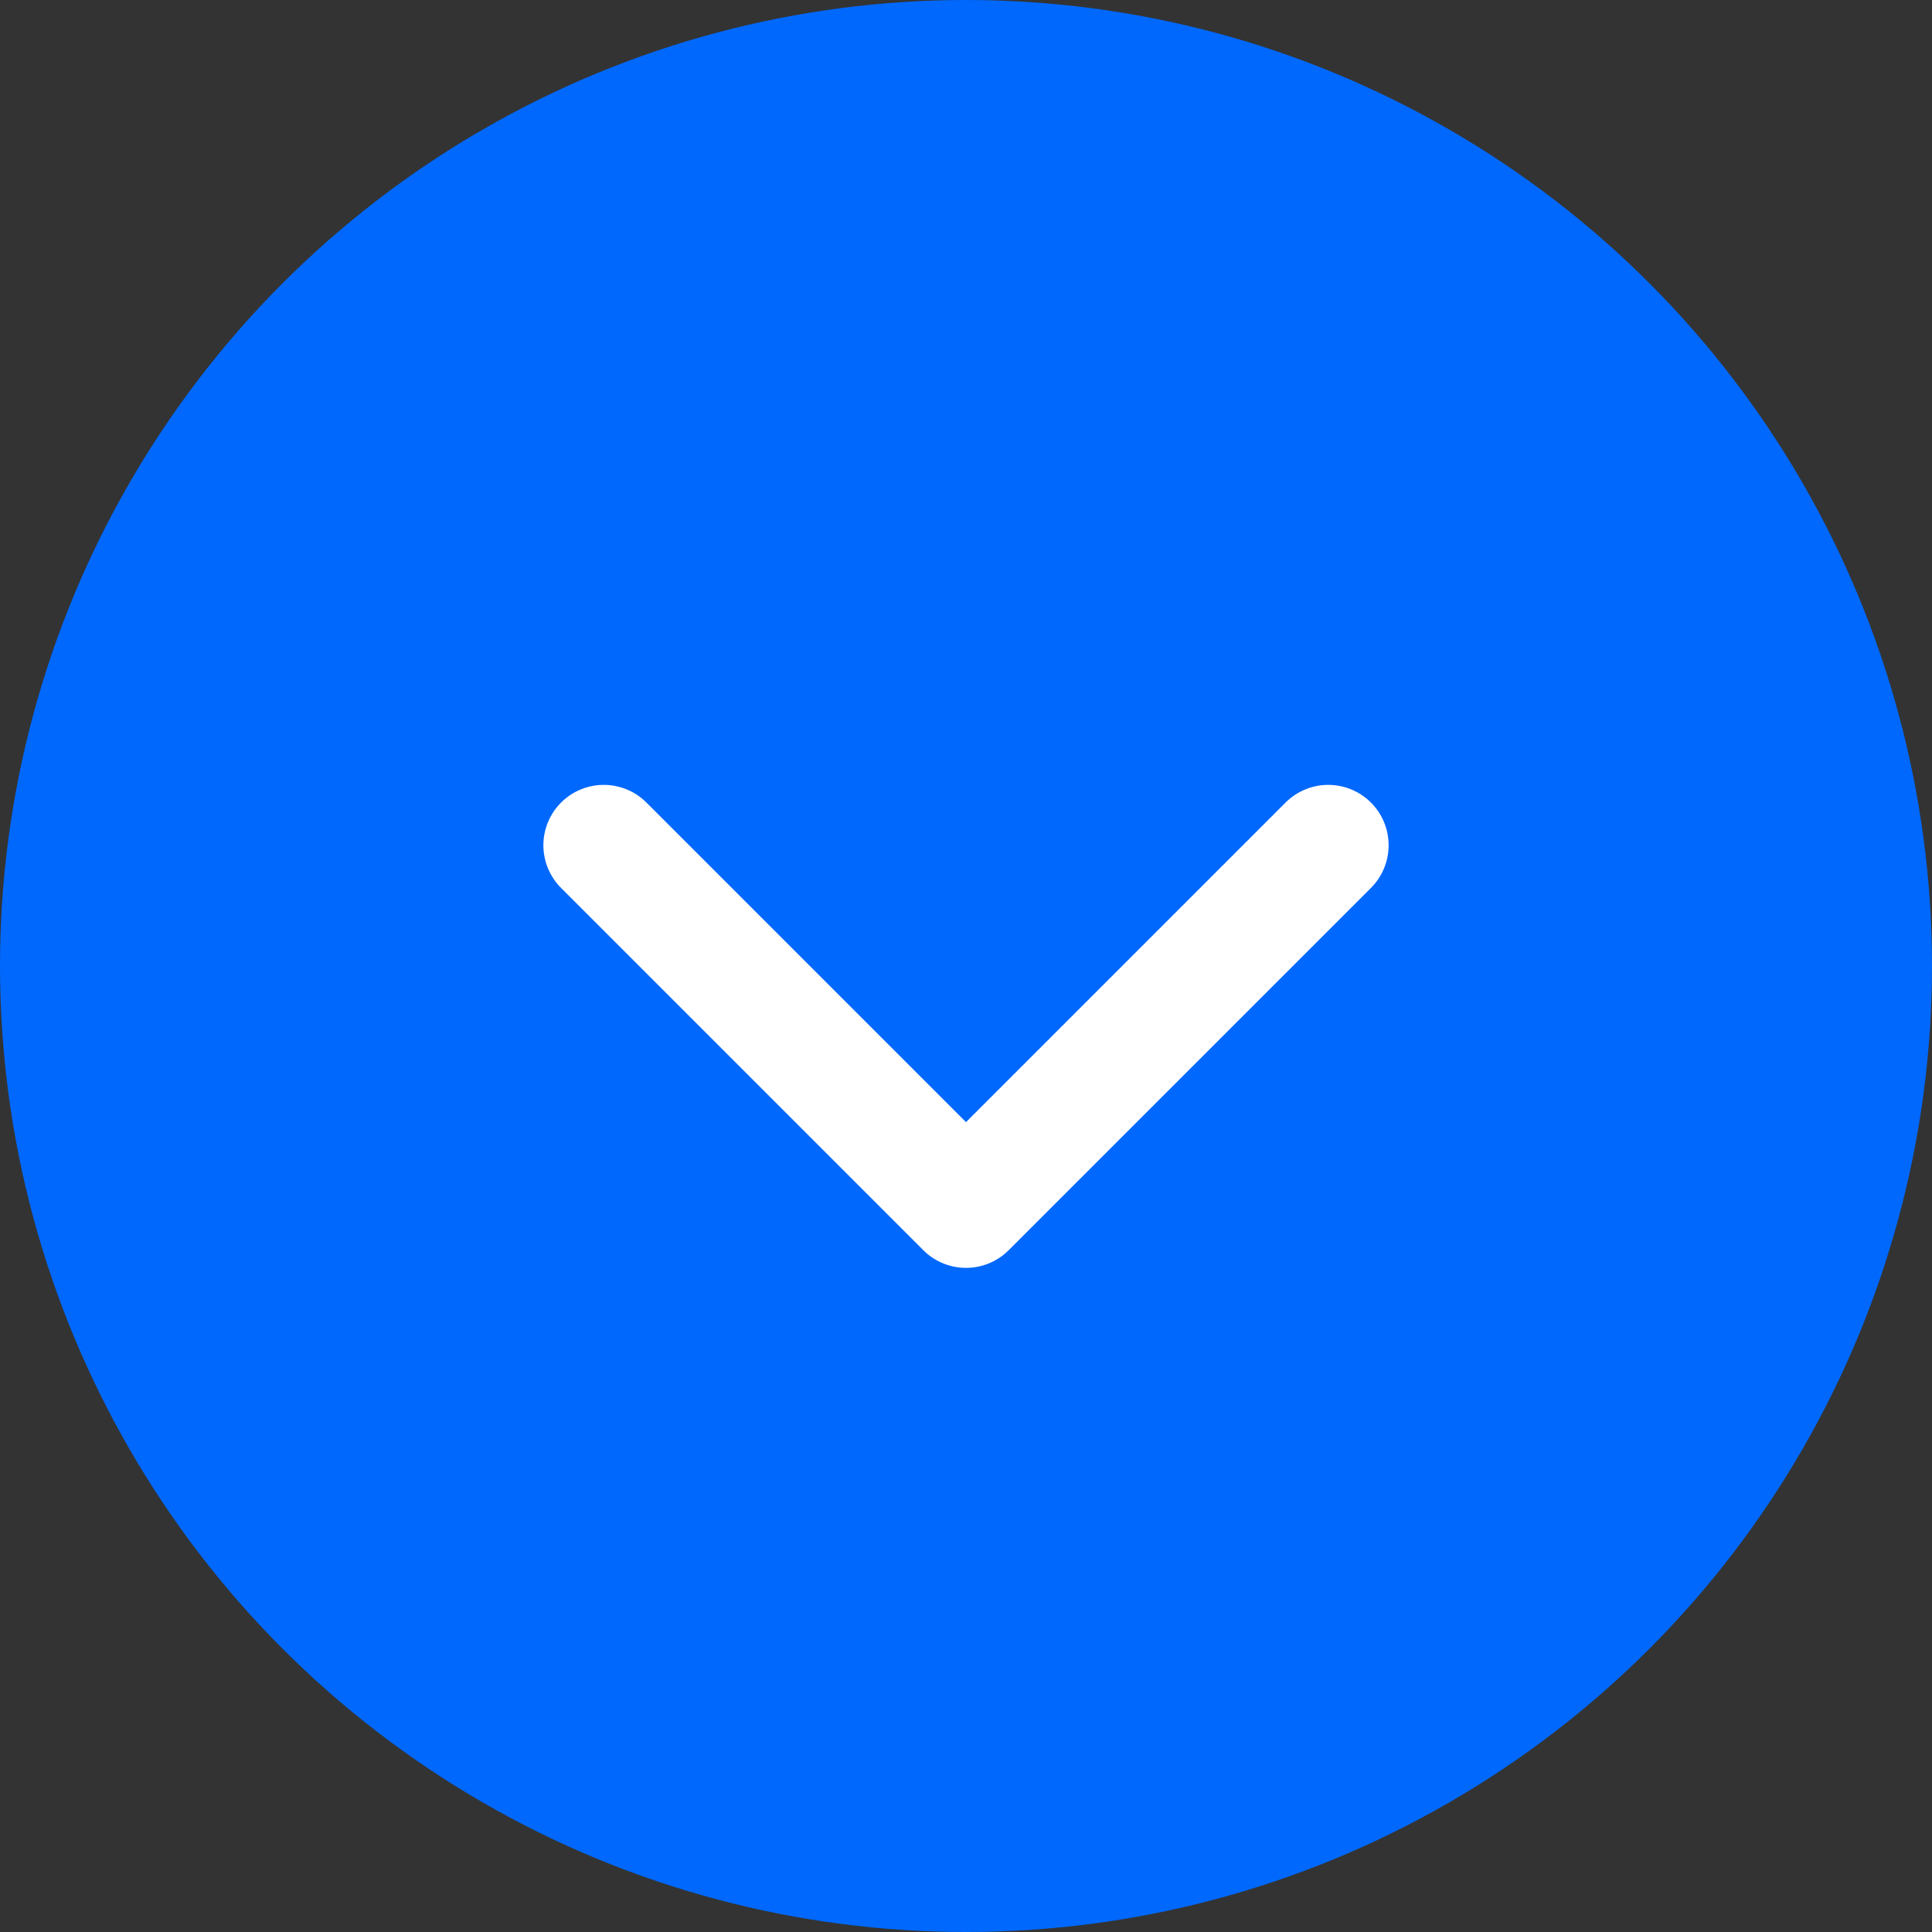
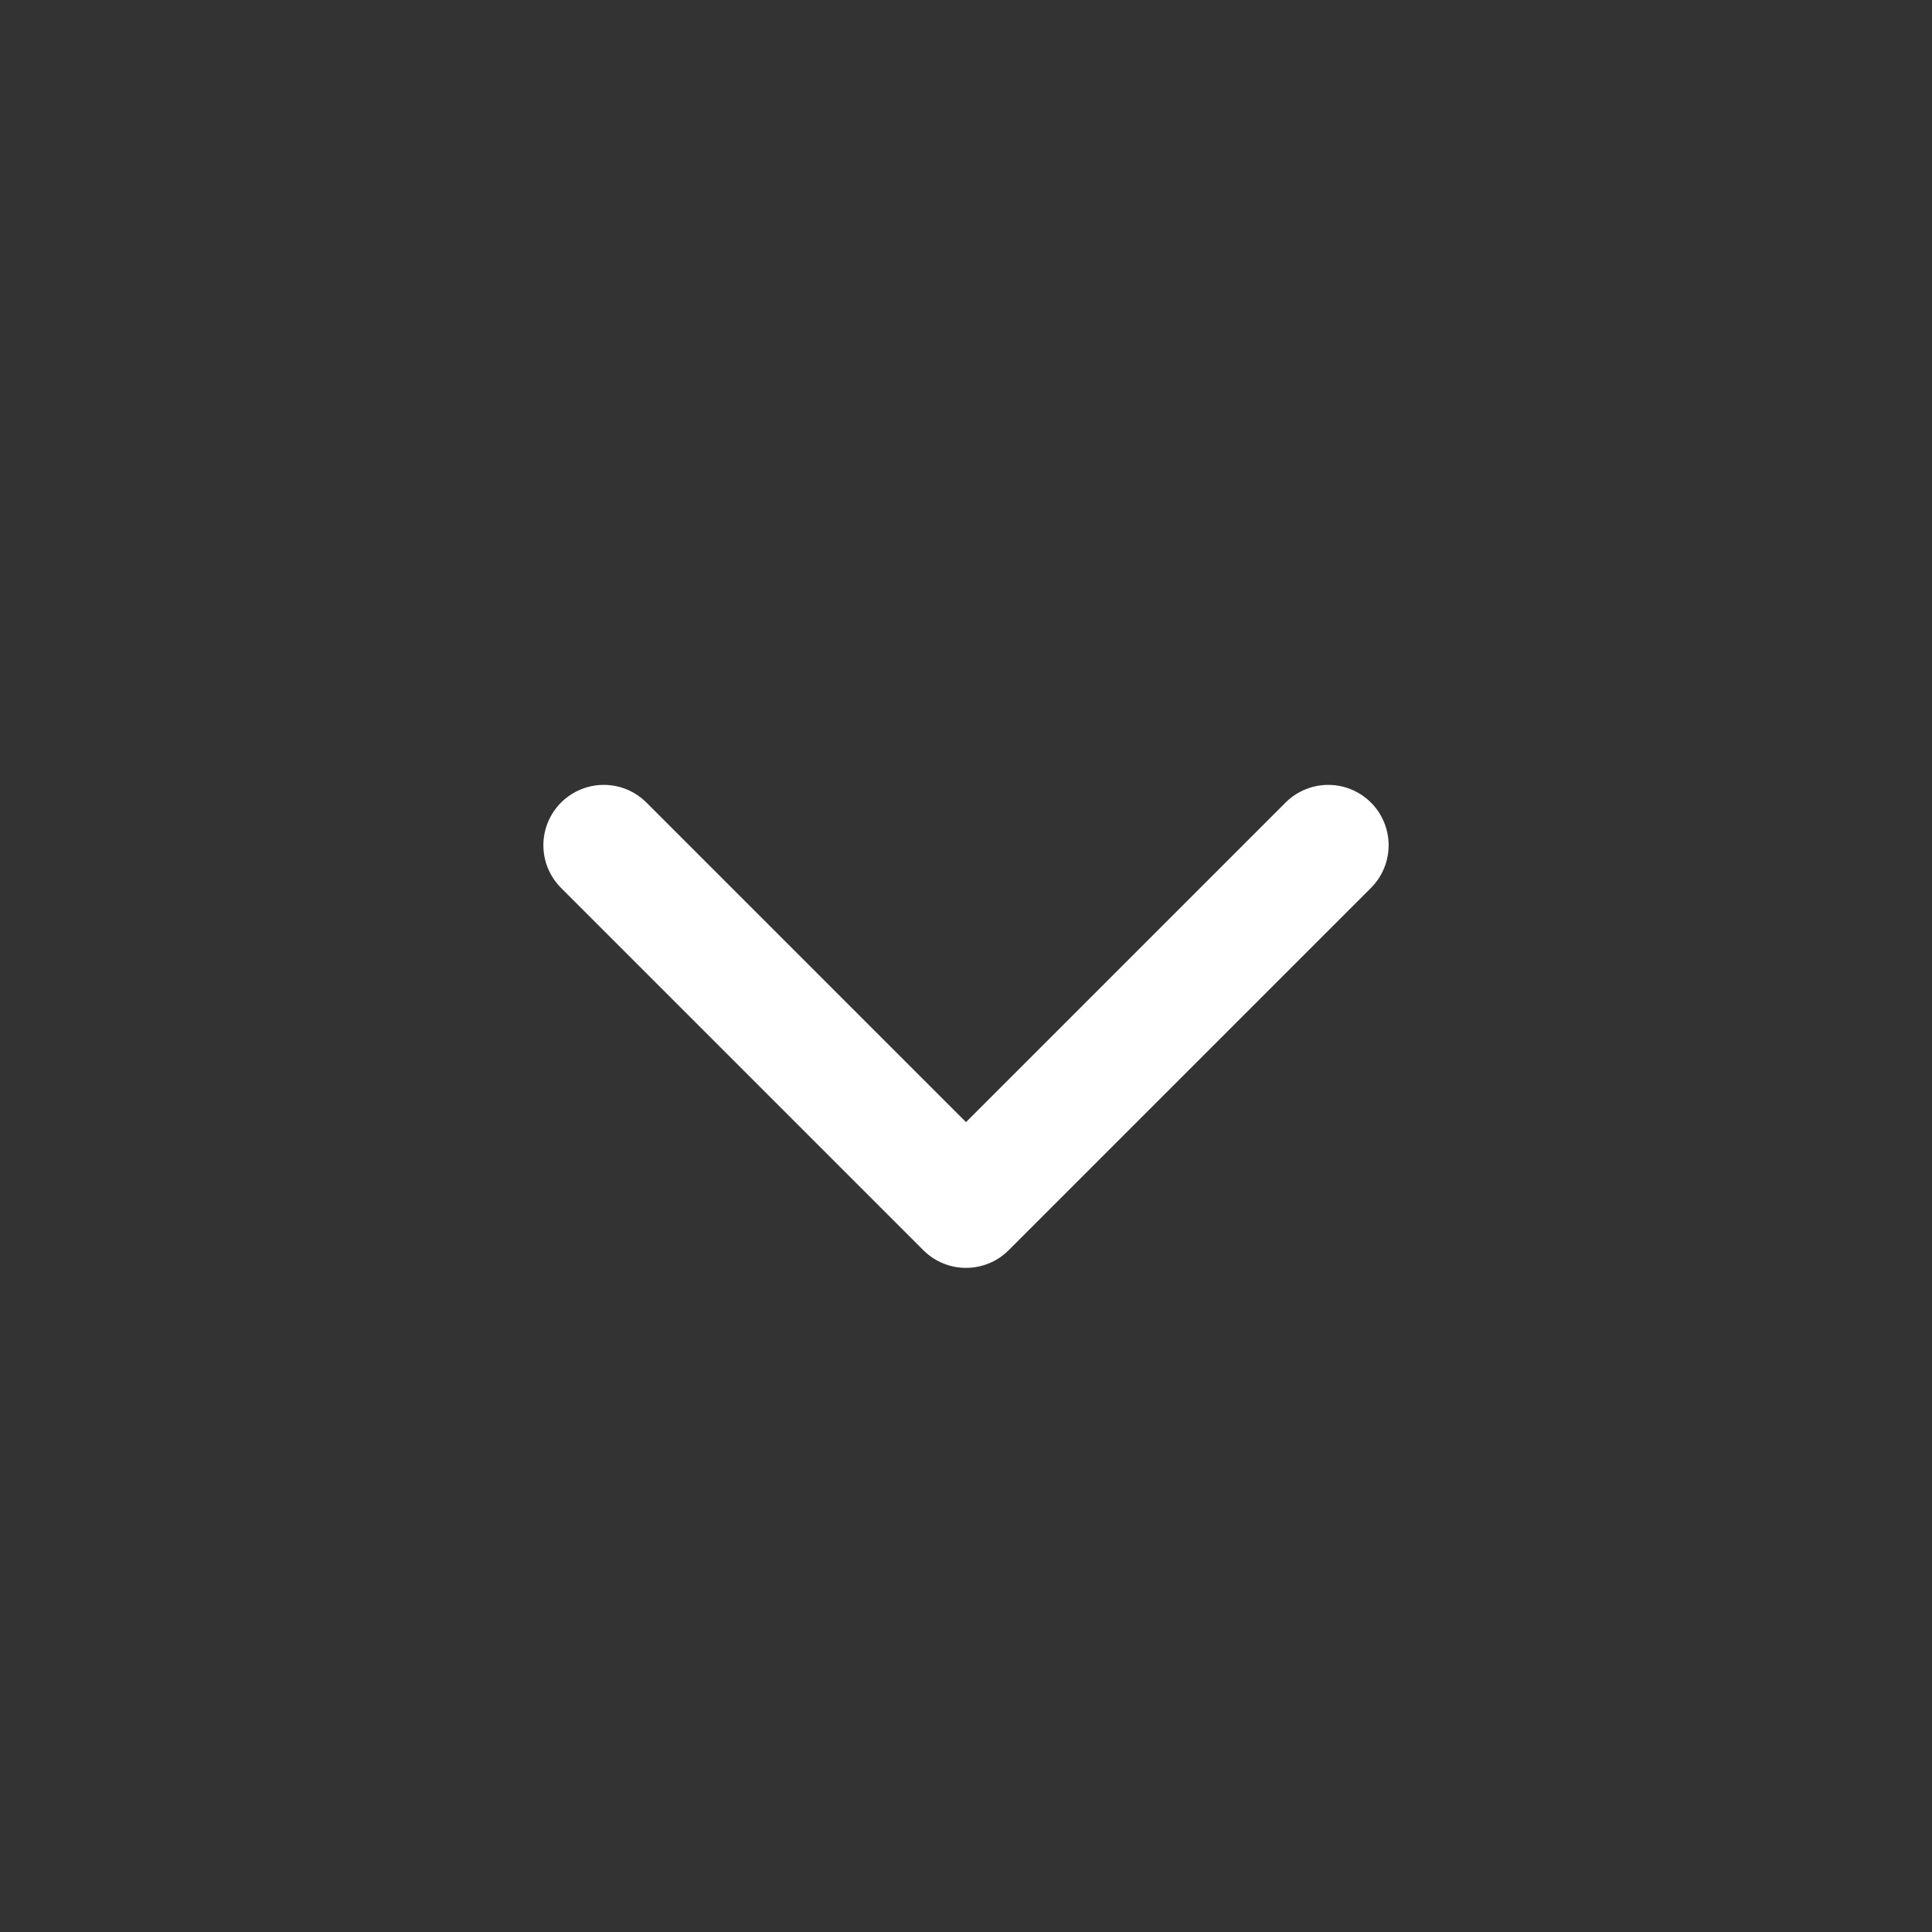
<svg xmlns="http://www.w3.org/2000/svg" width="16" height="16" viewBox="0 0 16 16" fill="none">
  <rect x="0" y="0" width="16" height="16" fill="#333333" stroke="none" />
-   <circle cx="8" cy="8" r="8" fill="#0068FD" />
  <path d="M11 7L8 10L5 7" stroke="white" stroke-linecap="round" stroke-linejoin="round" />
</svg>